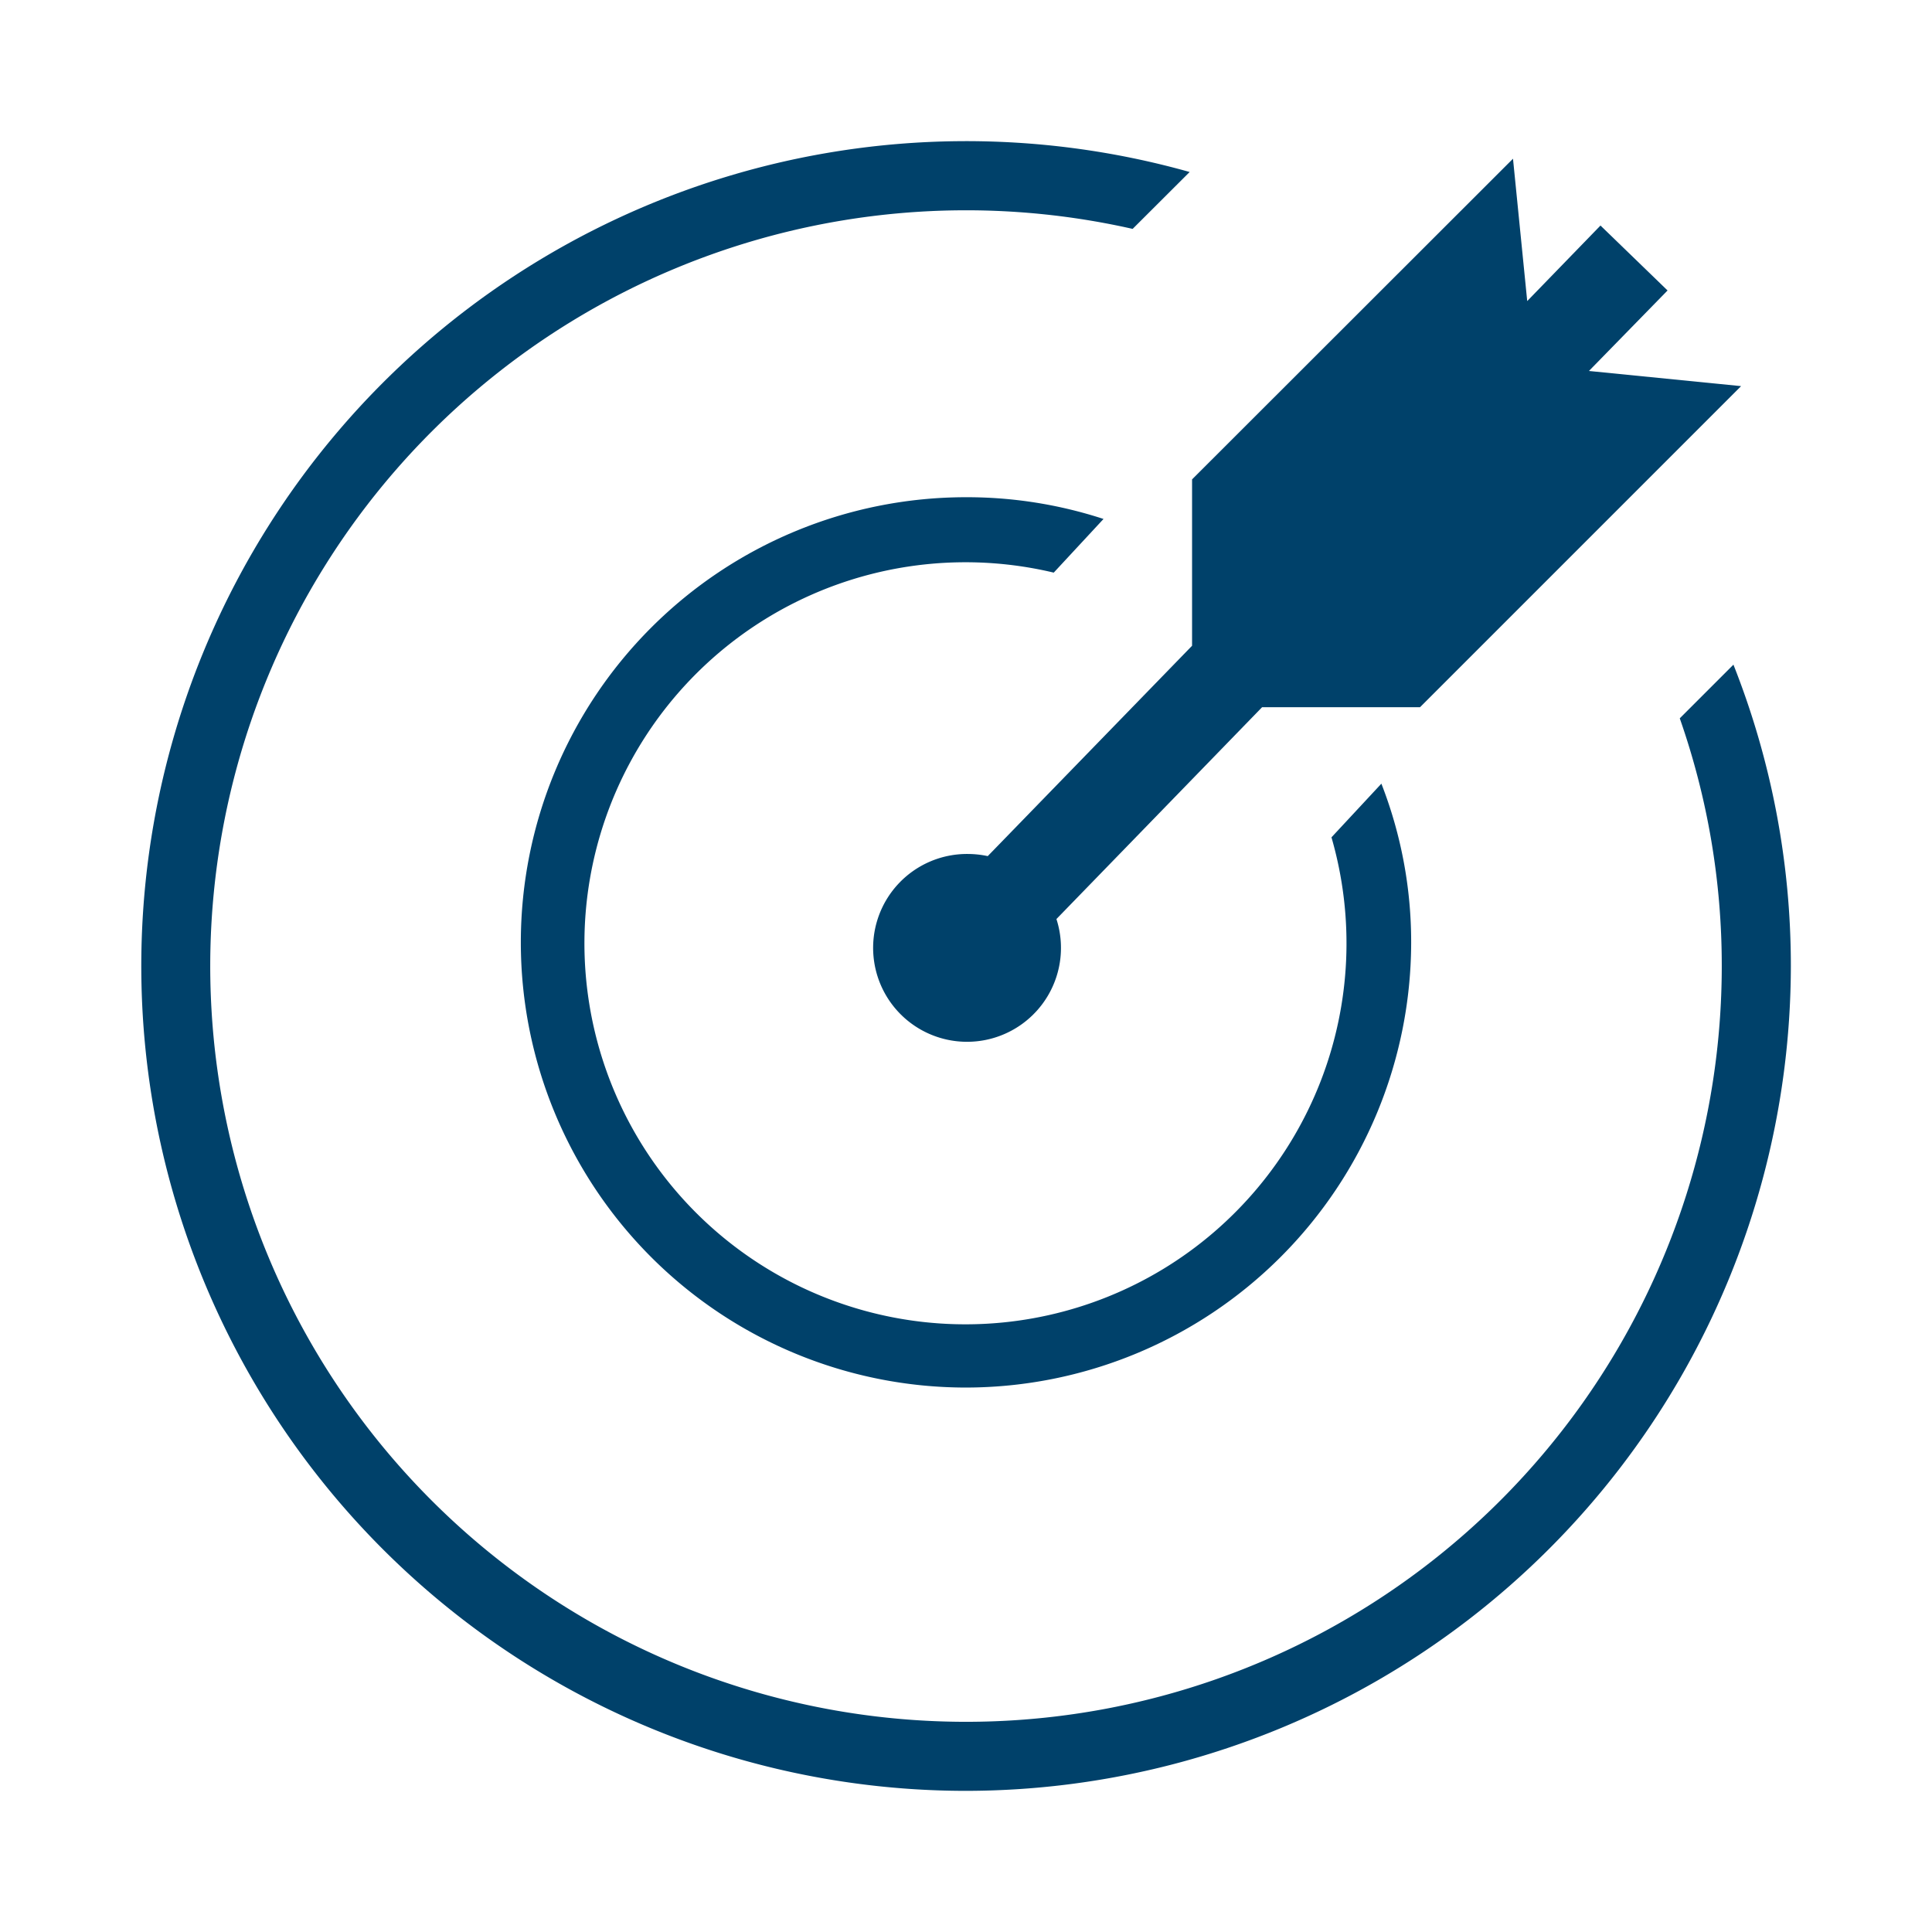
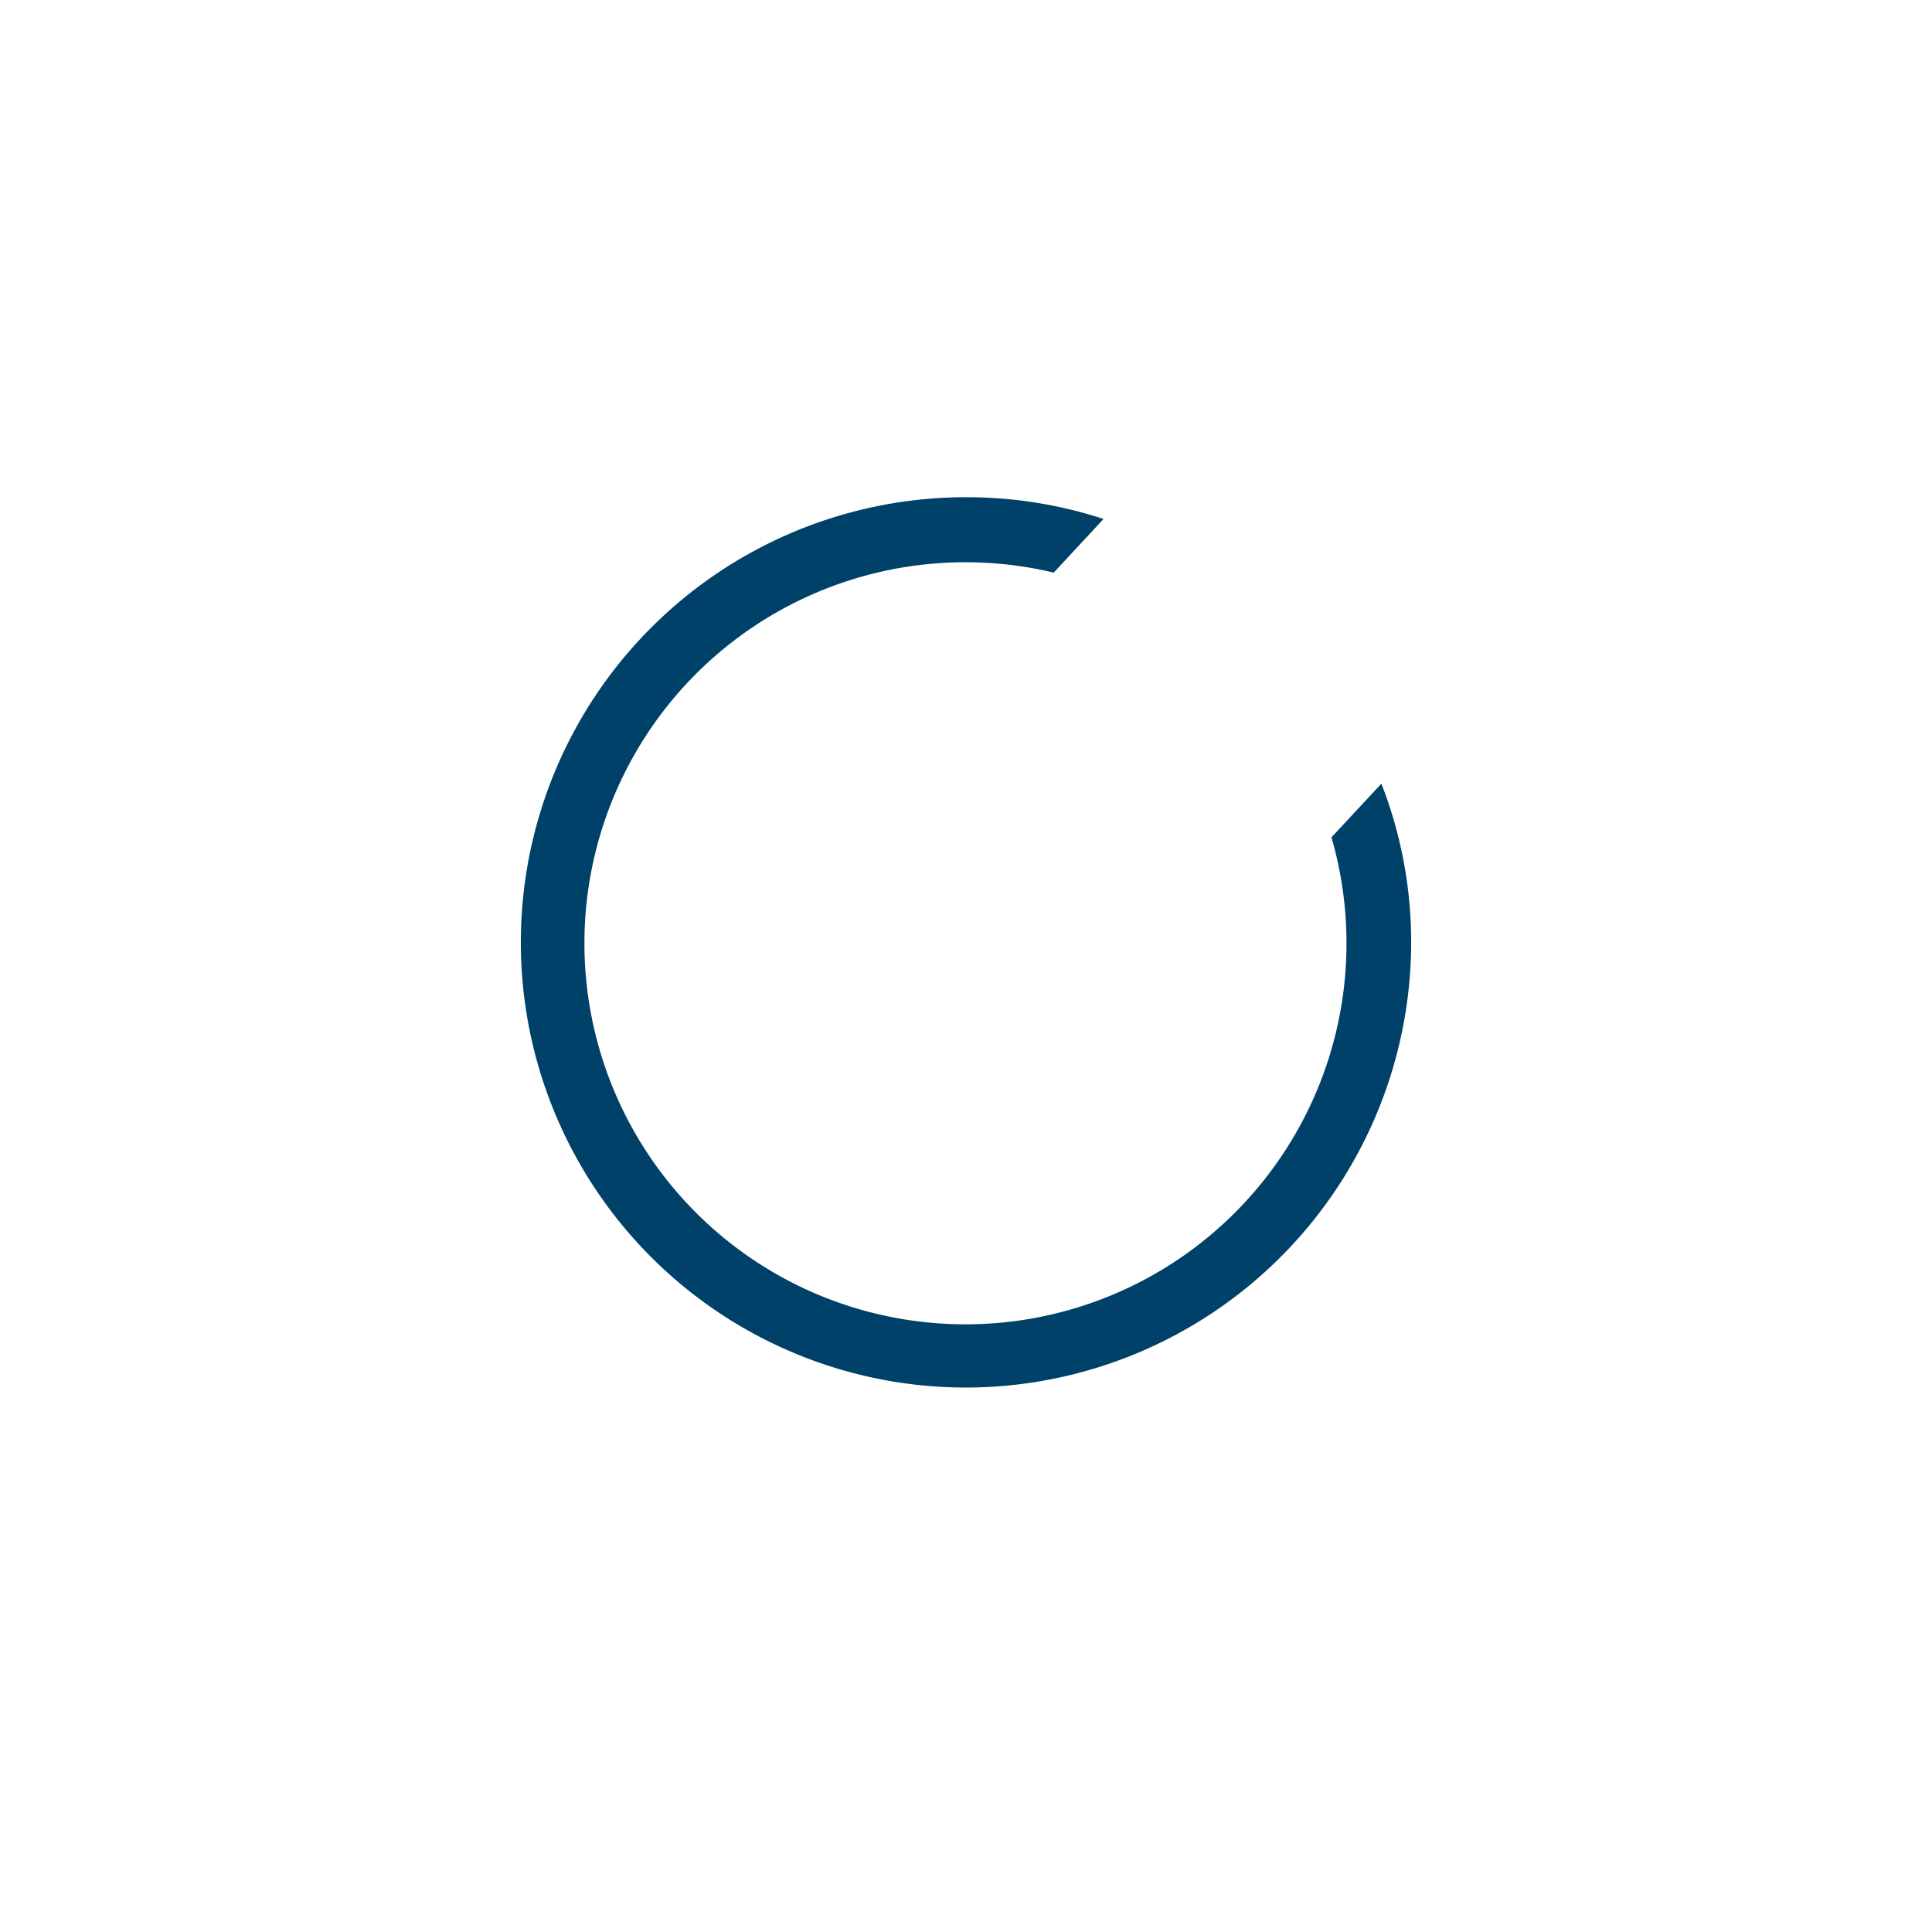
<svg xmlns="http://www.w3.org/2000/svg" id="Layer_1" data-name="Layer 1" viewBox="0 0 144 144">
  <defs>
    <style>.cls-1{fill:#00416a;}</style>
  </defs>
-   <path class="cls-1" d="M88.85,35.73v12.4L73.62,63.81a7.19,7.19,0,0,0-1.47-.16,7,7,0,1,0,6.59,4.85L94.07,52.71h11.77l23.93-23.93-11.34-1.13,5.86-6-5-4.84-5.46,5.63-1.06-10.61Z" />
-   <path class="cls-1" d="M72,133.48A61.48,61.48,0,1,1,88.67,12.82l-4.25,4.24A56.33,56.33,0,1,0,128.33,72a55.67,55.67,0,0,0-3.13-18.46l4-4A60.93,60.93,0,0,1,133.48,72,61.55,61.55,0,0,1,72,133.48Z" />
  <path class="cls-1" d="M72,103.42a33.18,33.18,0,0,1,0-66.36,32.76,32.76,0,0,1,10.25,1.62l-3.71,4a28.4,28.4,0,1,0,20.7,19.73l3.72-4a32.45,32.45,0,0,1,2.22,11.85A33.22,33.22,0,0,1,72,103.42Z" />
</svg>